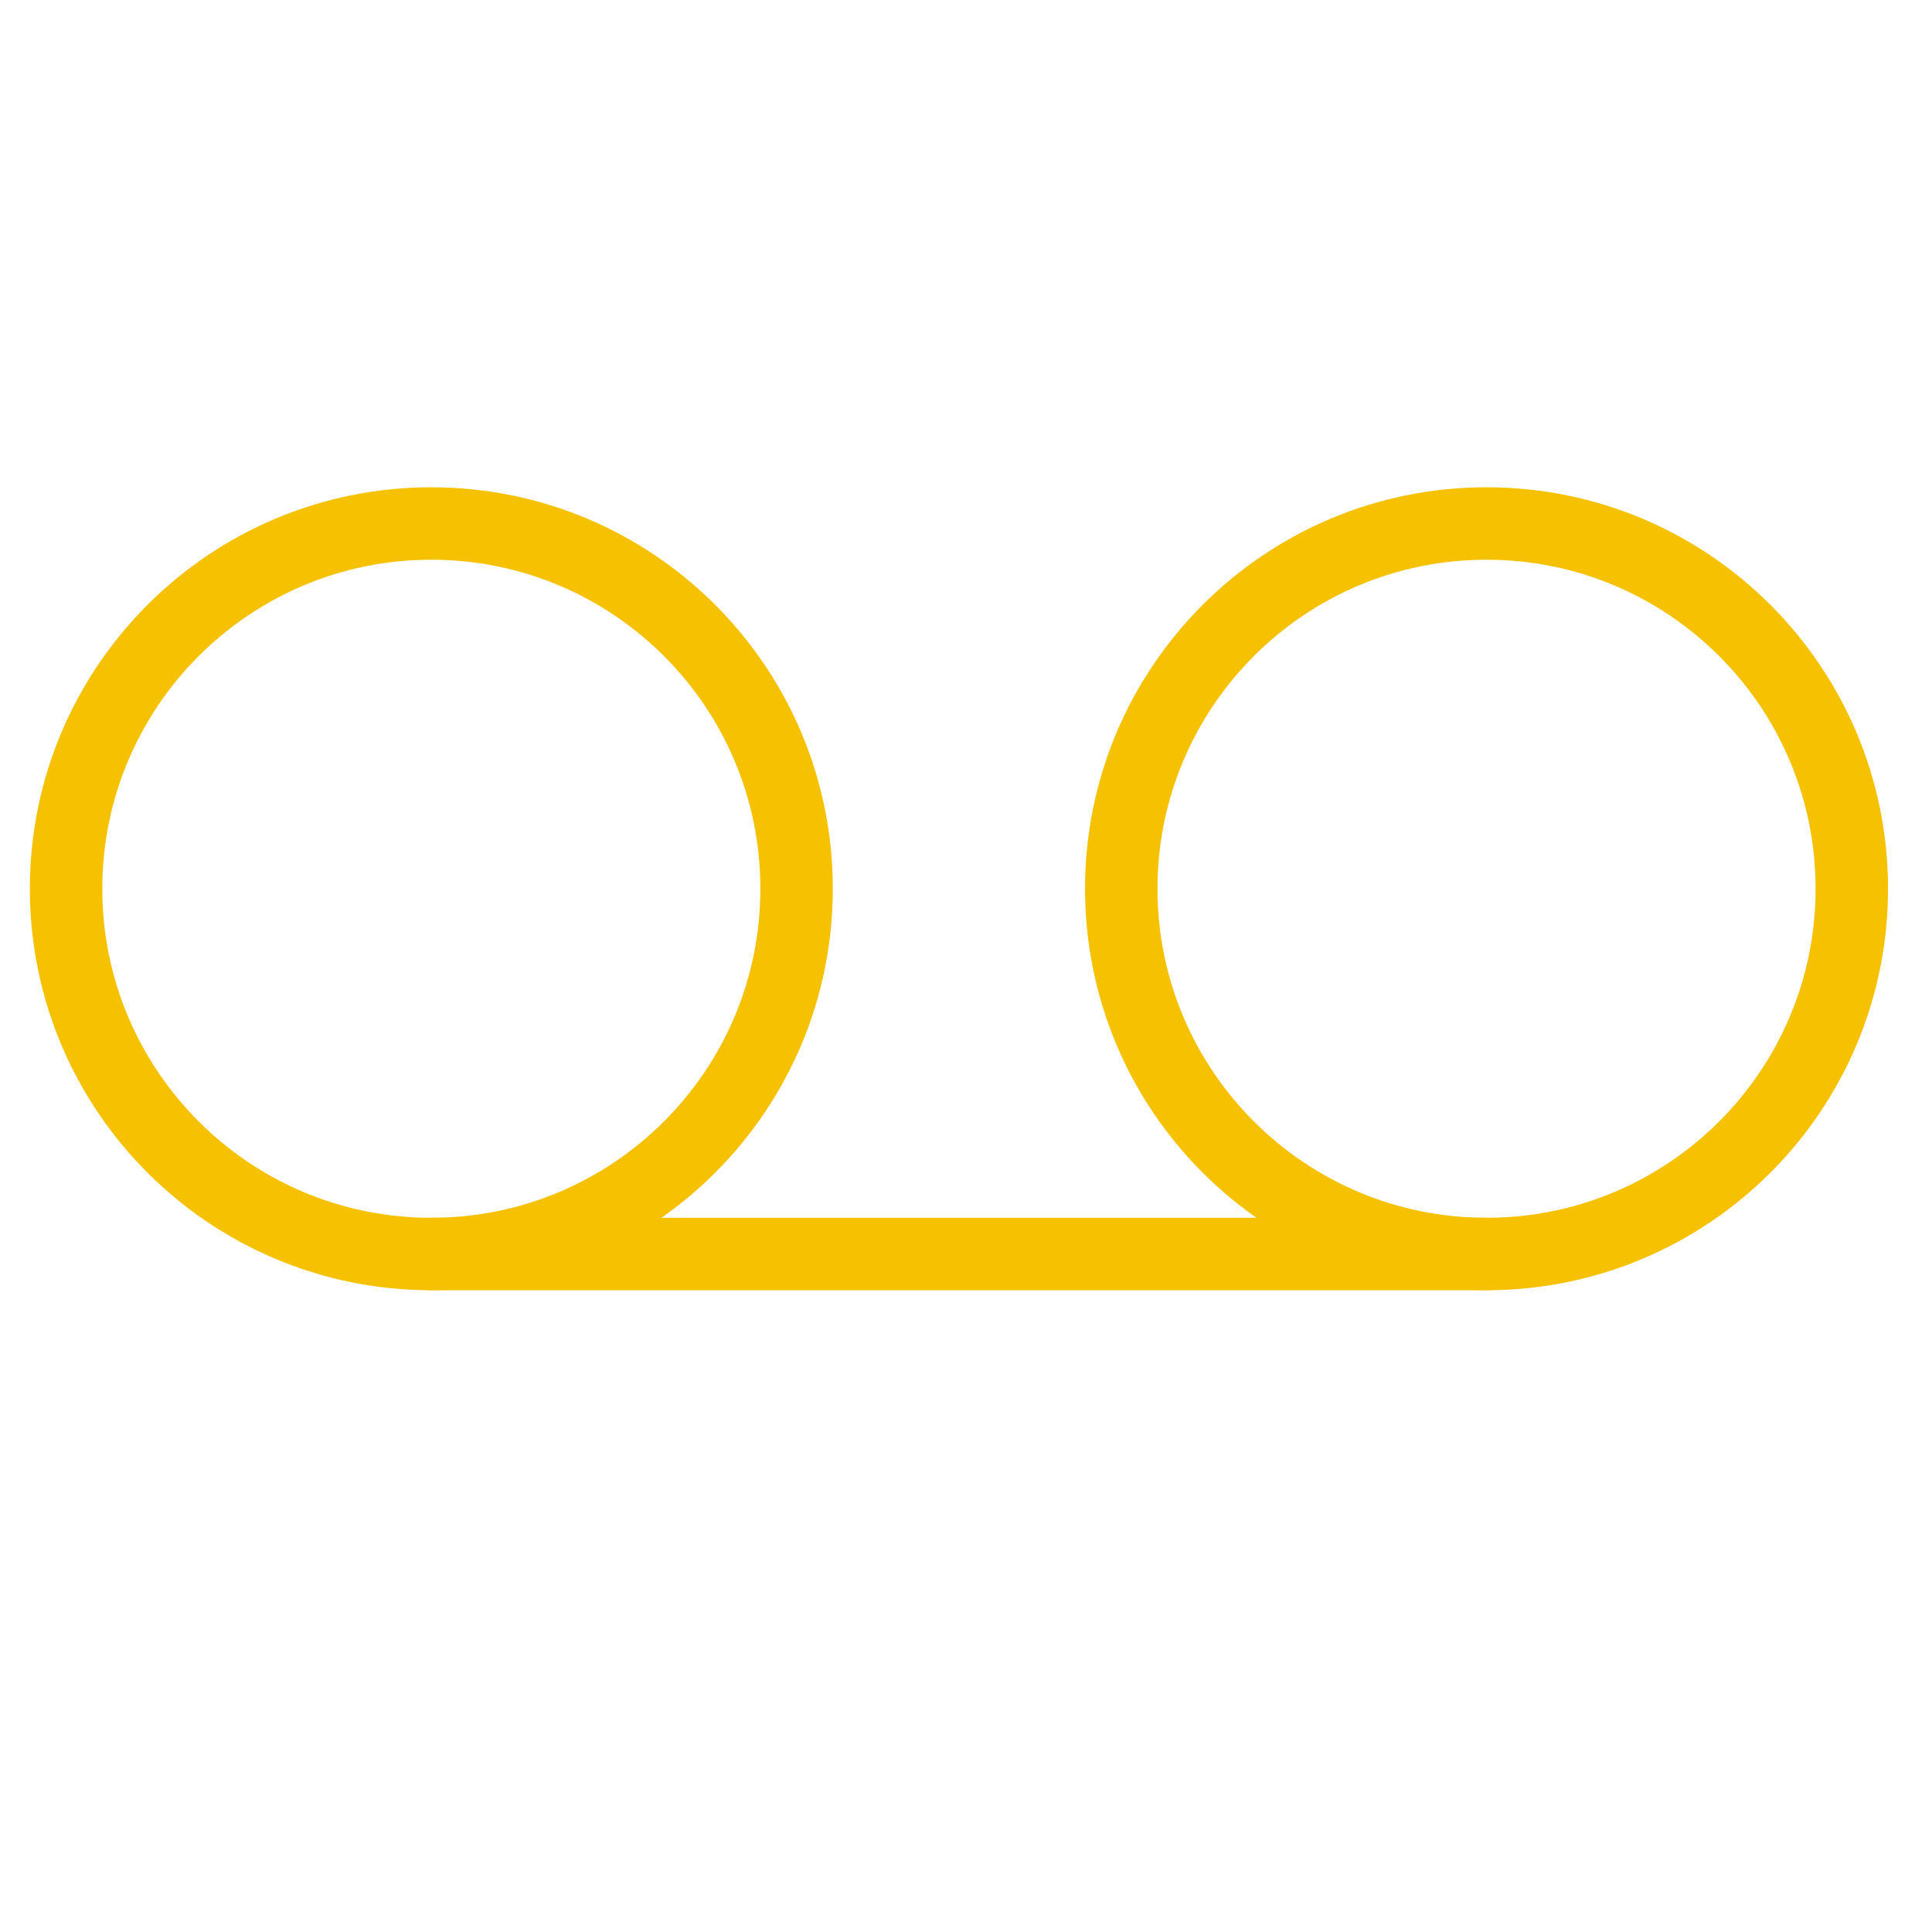
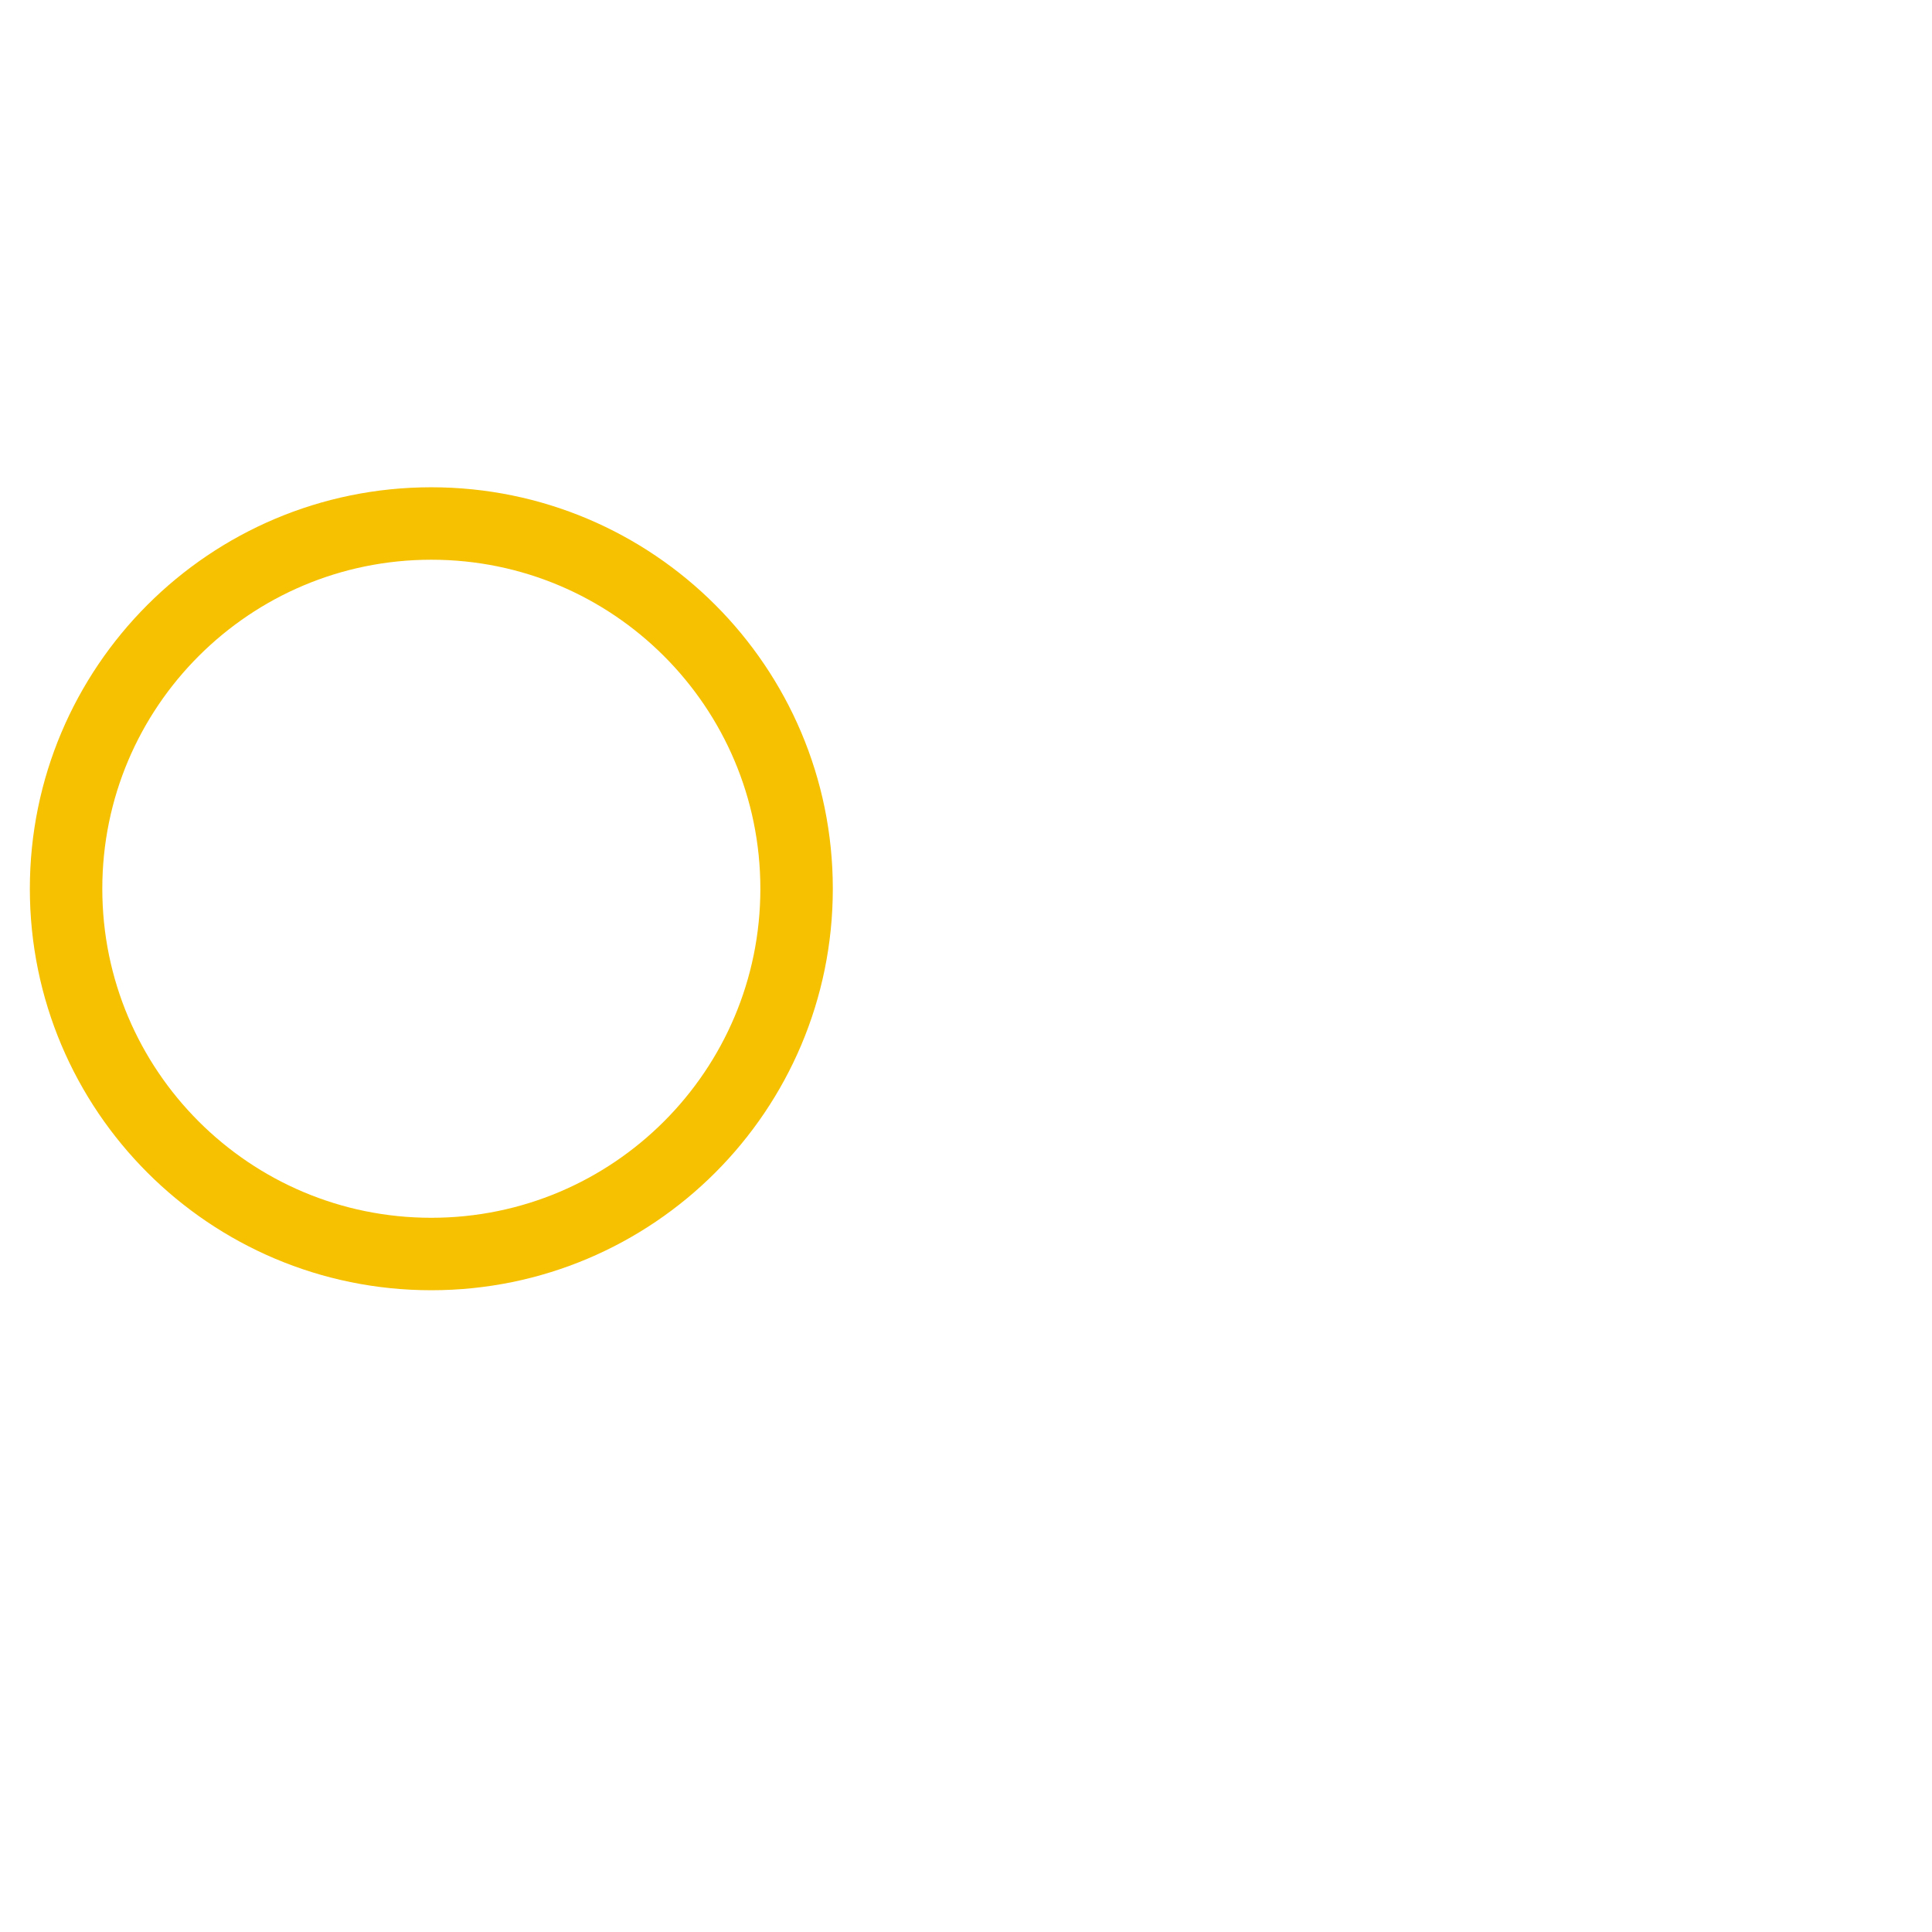
<svg xmlns="http://www.w3.org/2000/svg" width="80px" height="80px" viewBox="0 0 80 80" version="1.1">
  <title>Icon-Voicemail-Yellow</title>
  <desc>Created with Sketch.</desc>
  <defs />
  <g id="Icon-Voicemail-Yellow" stroke="none" stroke-width="1" fill="none" fill-rule="evenodd" stroke-linecap="round" stroke-linejoin="round">
    <g id="Group-10" transform="translate(2, 21)" stroke="#F5C100" stroke-width="3">
      <path d="M15.86,0.677 C24.214,0.677 30.985,7.448 30.985,15.801 C30.985,24.155 24.214,30.926 15.86,30.926 C7.507,30.926 0.736,24.155 0.736,15.801 C0.736,7.448 7.507,0.677 15.86,0.677 Z" id="Stroke-13" />
-       <path d="M59.554,0.677 C67.908,0.677 74.679,7.448 74.679,15.801 C74.679,24.155 67.908,30.926 59.554,30.926 C51.201,30.926 44.429,24.155 44.429,15.801 C44.429,7.448 51.201,0.677 59.554,0.677 Z" id="Stroke-15" />
-       <path d="M15.86,30.926 L59.554,30.926" id="Stroke-17" />
    </g>
  </g>
</svg>